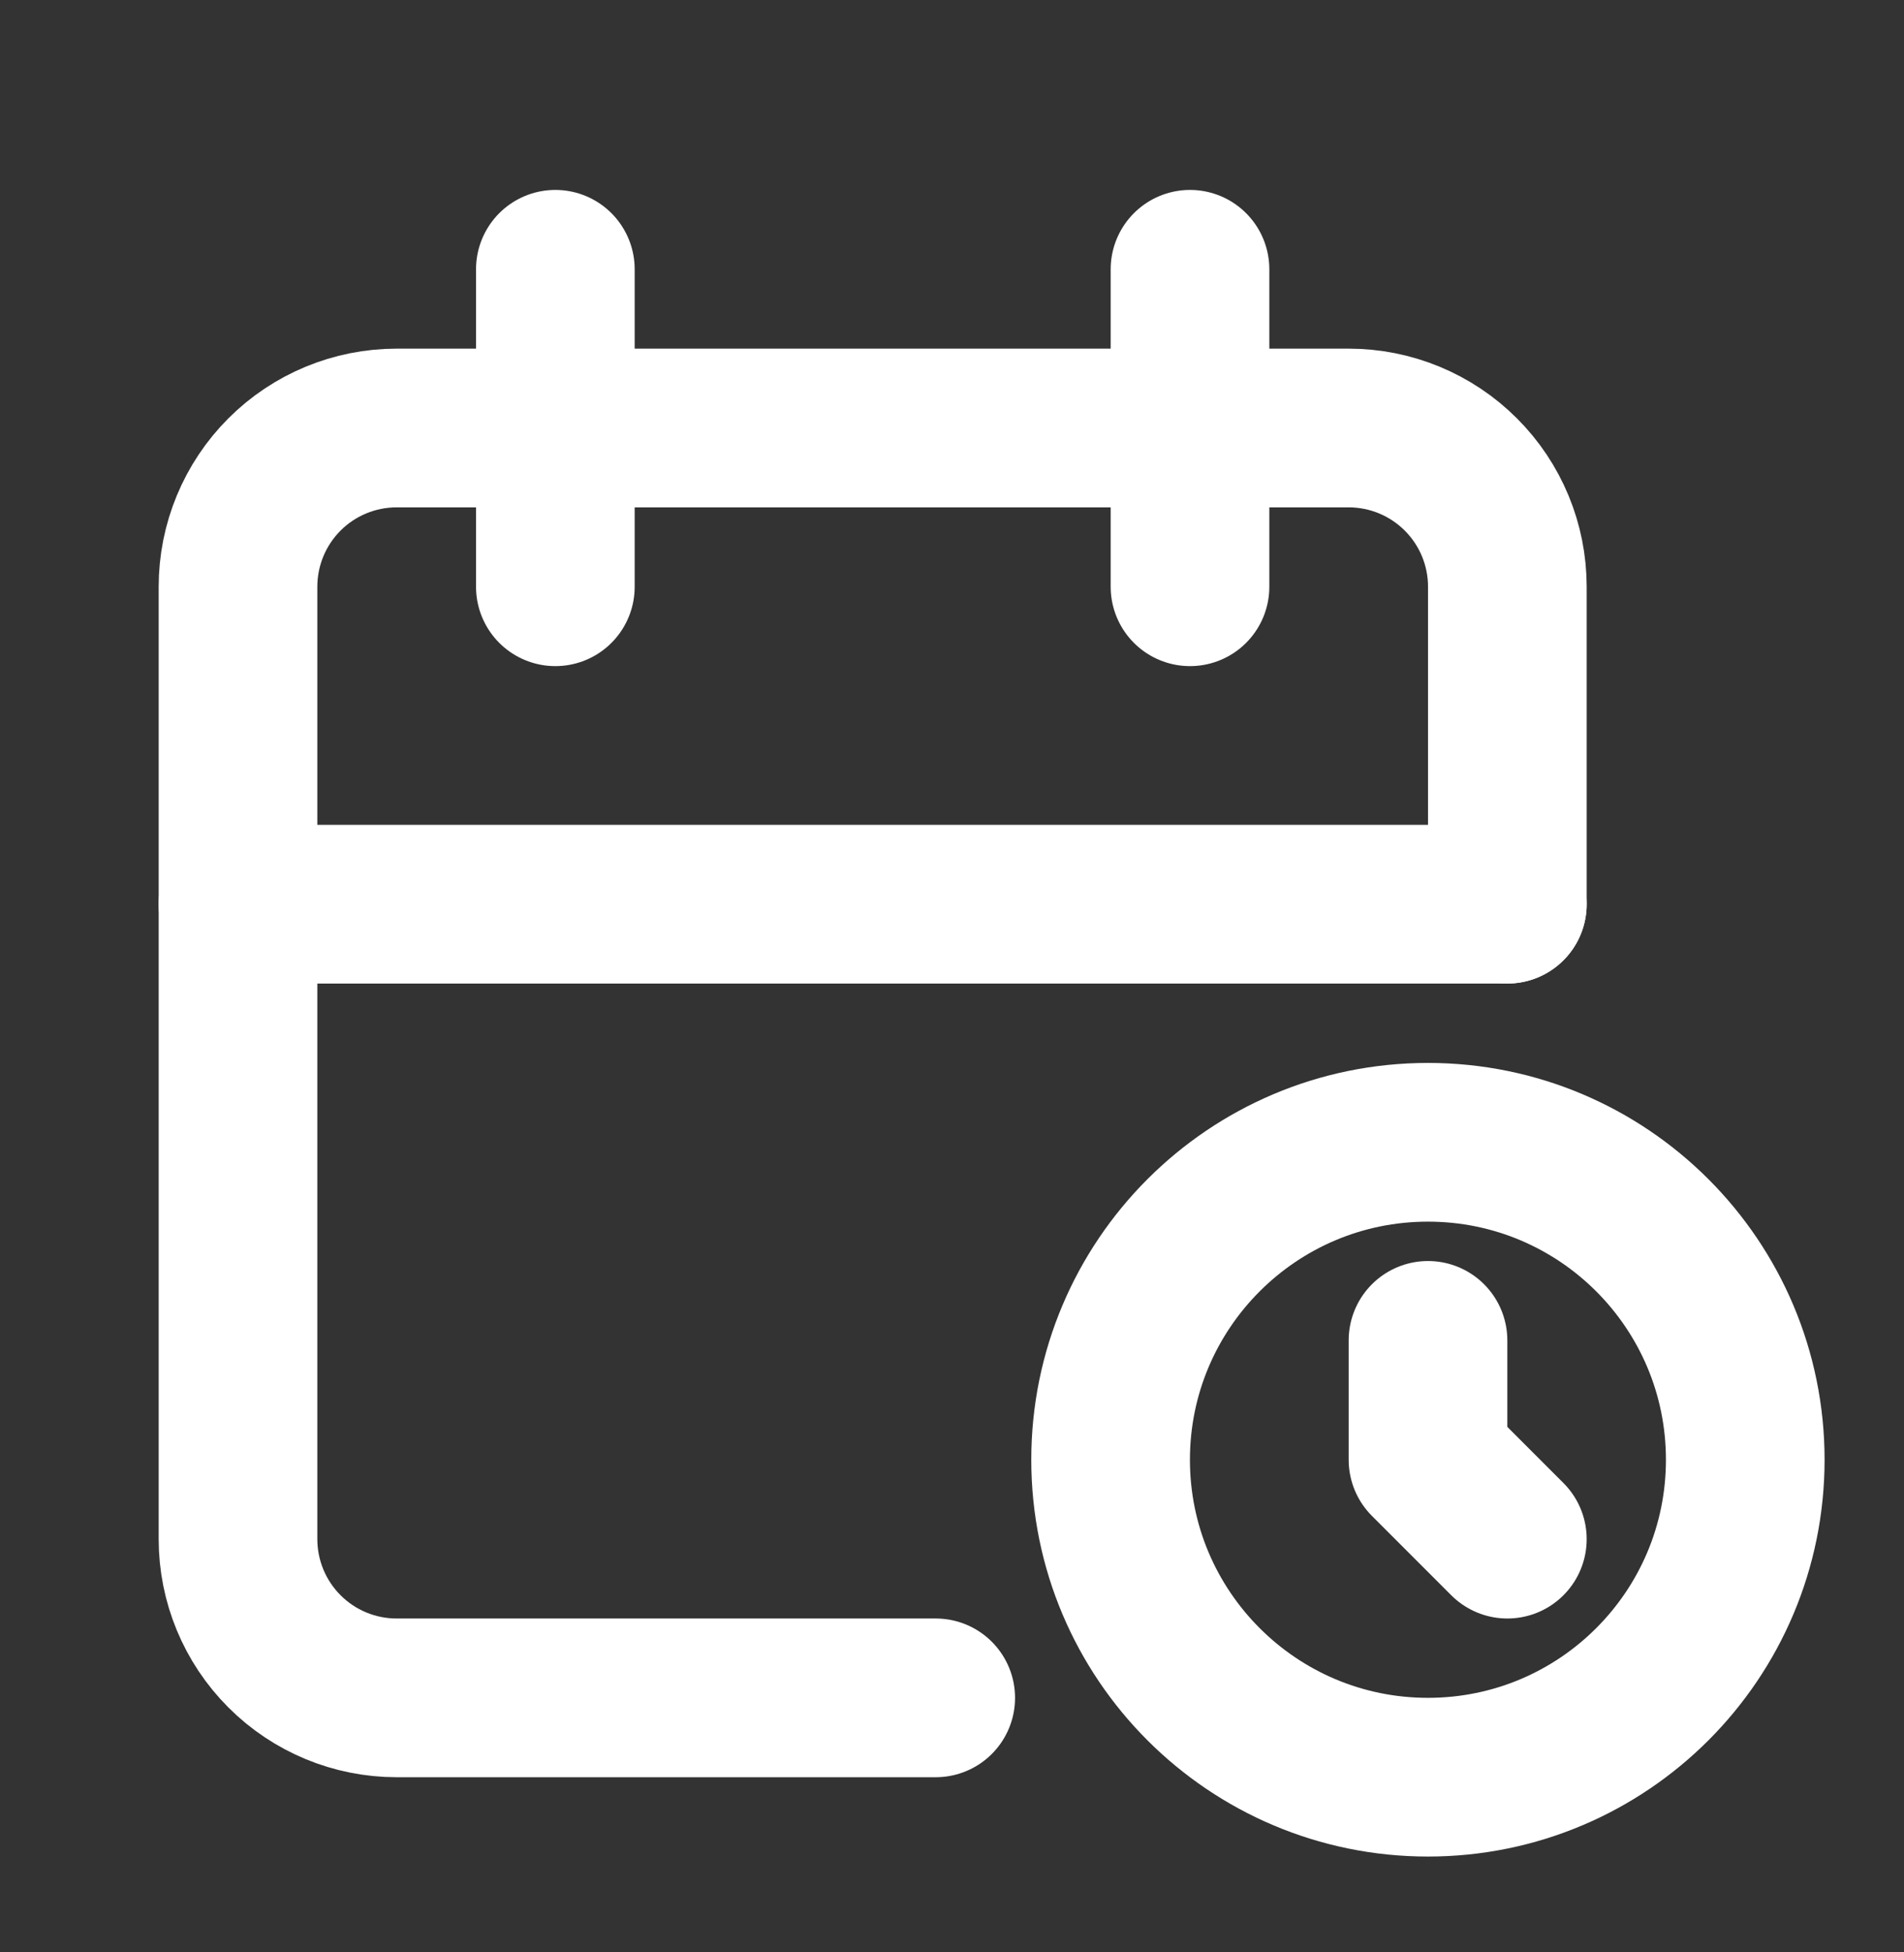
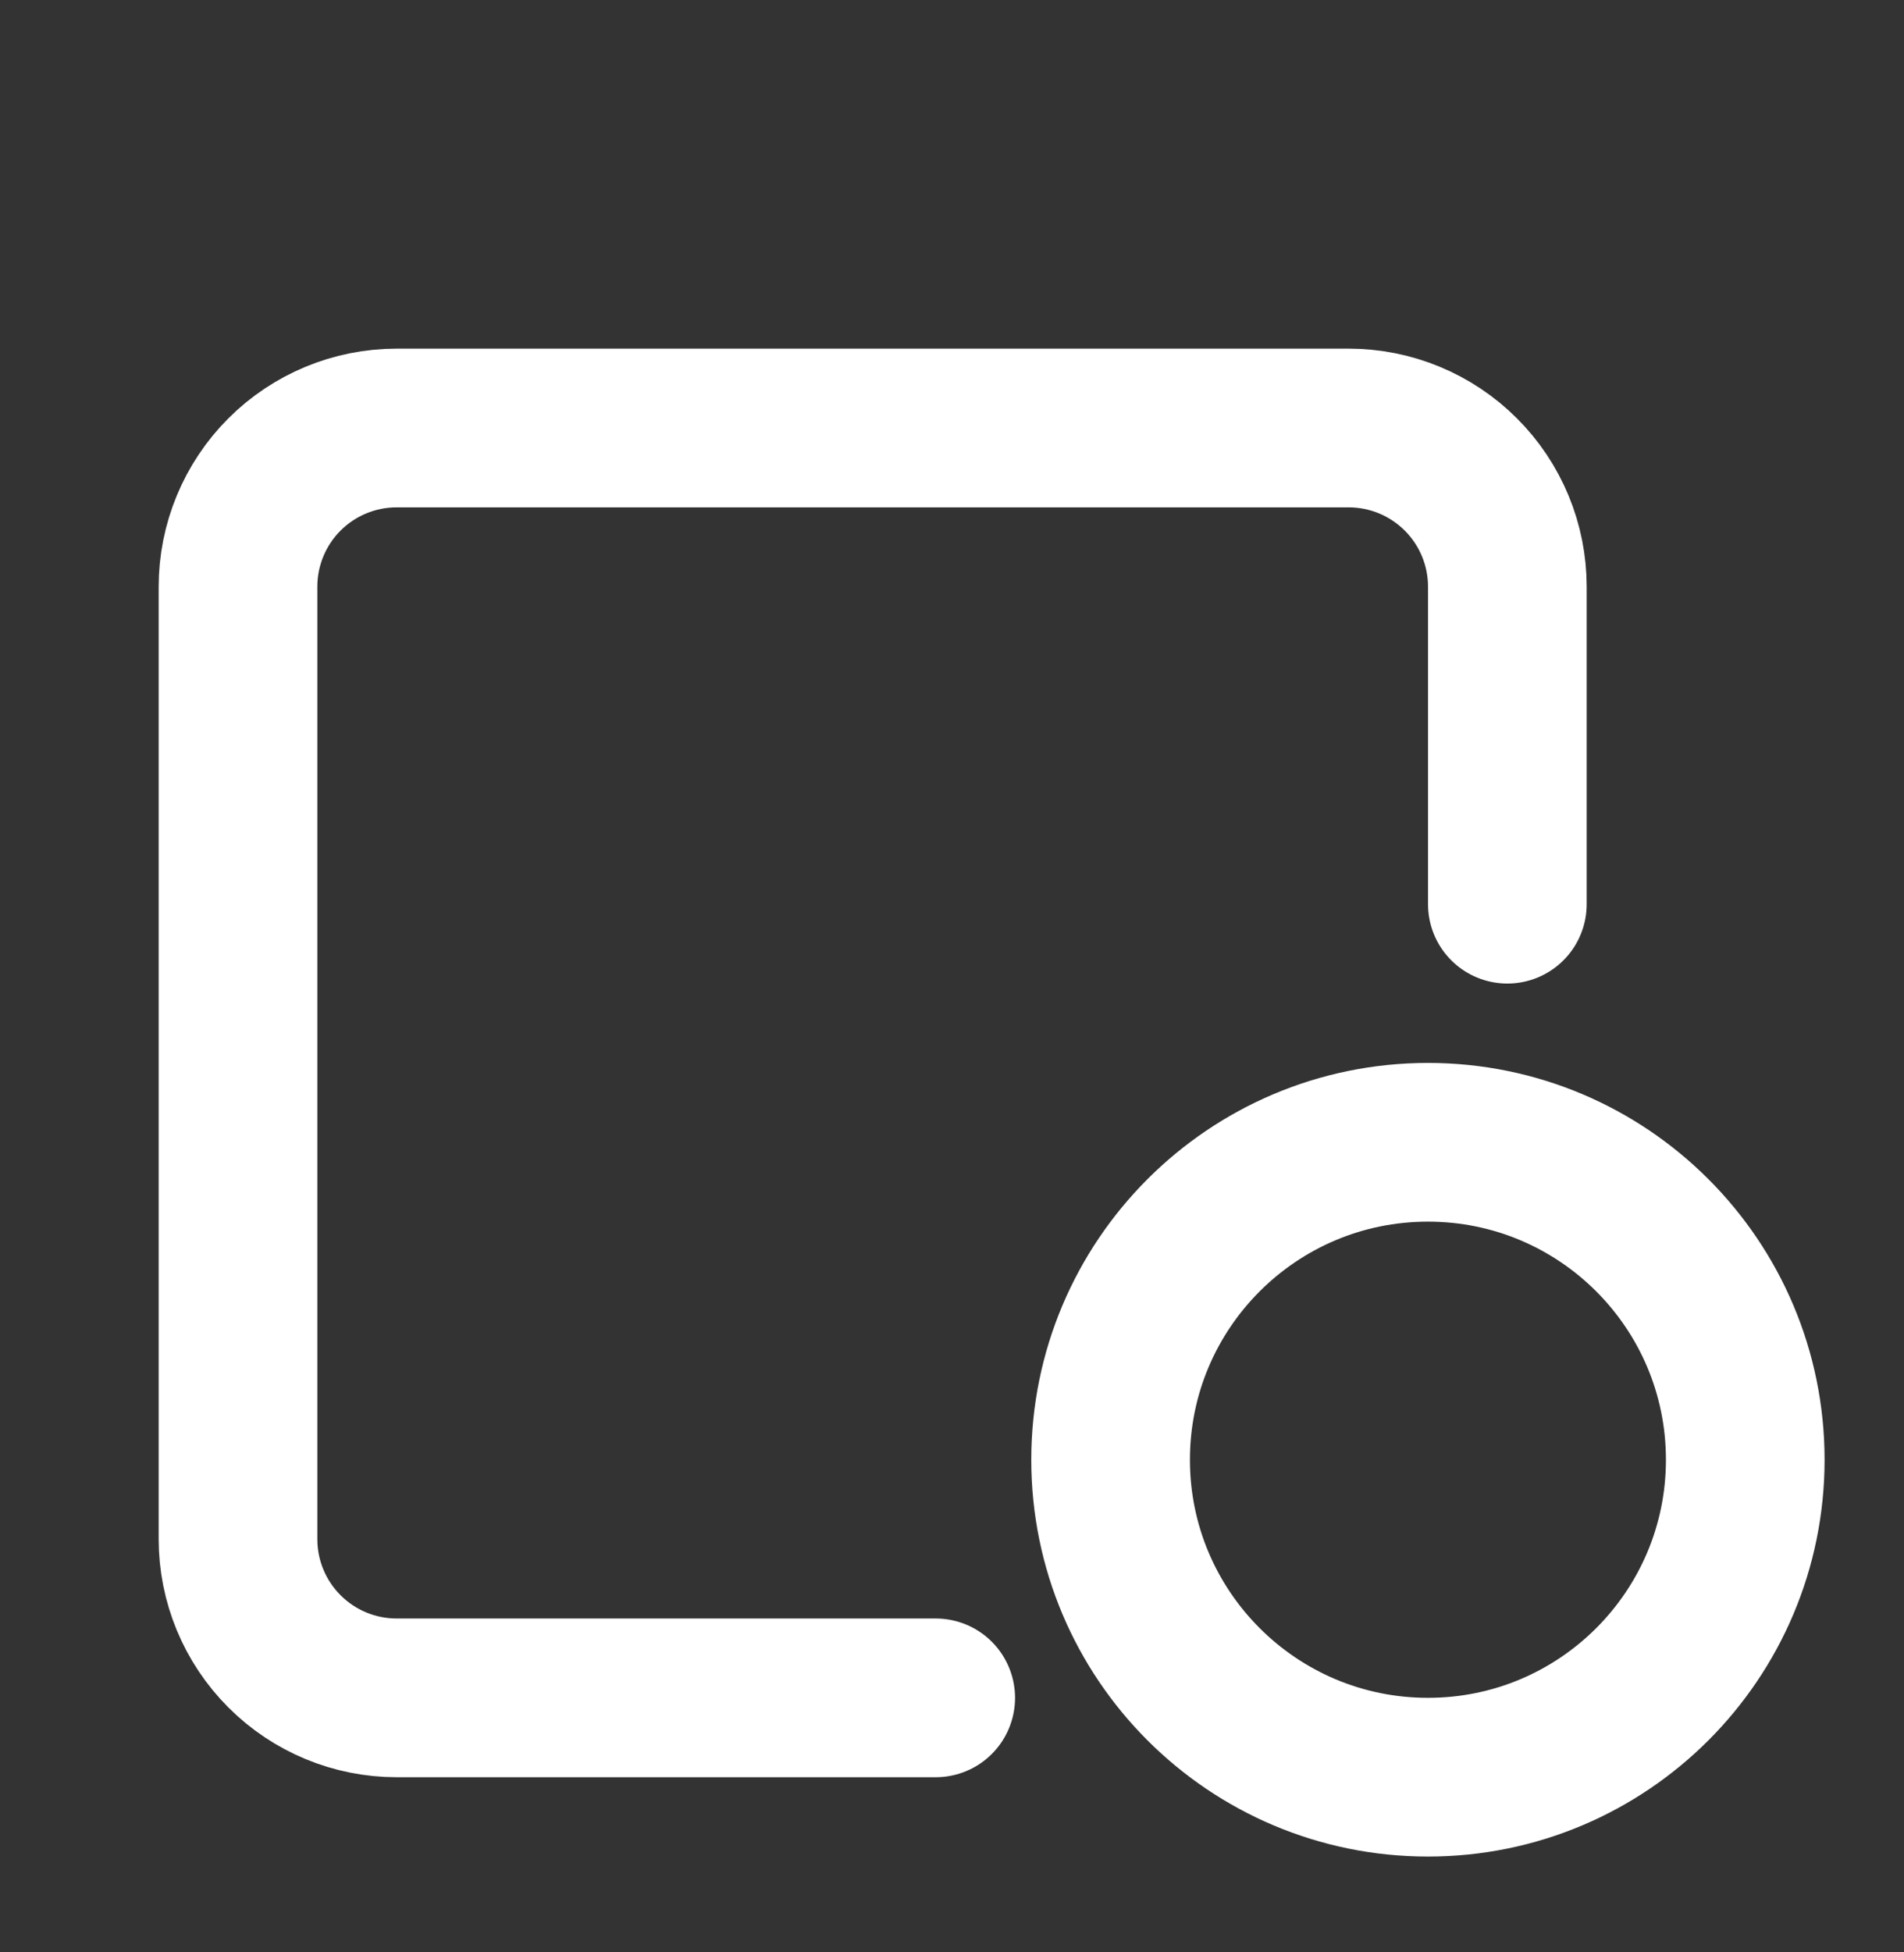
<svg xmlns="http://www.w3.org/2000/svg" width="40" height="41" viewBox="0 0 40 41" fill="none">
  <rect x="0" y="0" width="40" height="41" fill="#333333" stroke="none" />
  <path d="M19.658 35.655H8.333C7.449 35.655 6.601 35.304 5.976 34.678C5.351 34.053 5 33.206 5 32.321V12.321C5 11.437 5.351 10.589 5.976 9.964C6.601 9.339 7.449 8.988 8.333 8.988H28.333C29.217 8.988 30.065 9.339 30.69 9.964C31.316 10.589 31.667 11.437 31.667 12.321V18.988" stroke="white" stroke-width="3.333" stroke-linecap="round" stroke-linejoin="round" />
  <path d="M29.999 37.321C33.681 37.321 36.665 34.337 36.665 30.655C36.665 26.973 33.681 23.988 29.999 23.988C26.317 23.988 23.332 26.973 23.332 30.655C23.332 34.337 26.317 37.321 29.999 37.321Z" stroke="white" stroke-width="3.333" stroke-linecap="round" stroke-linejoin="round" />
-   <path d="M25 5.655V12.322M11.667 5.655V12.322M5 18.988H31.667M30 28.148V30.655L31.667 32.322" stroke="white" stroke-width="3.333" stroke-linecap="round" stroke-linejoin="round" />
</svg>